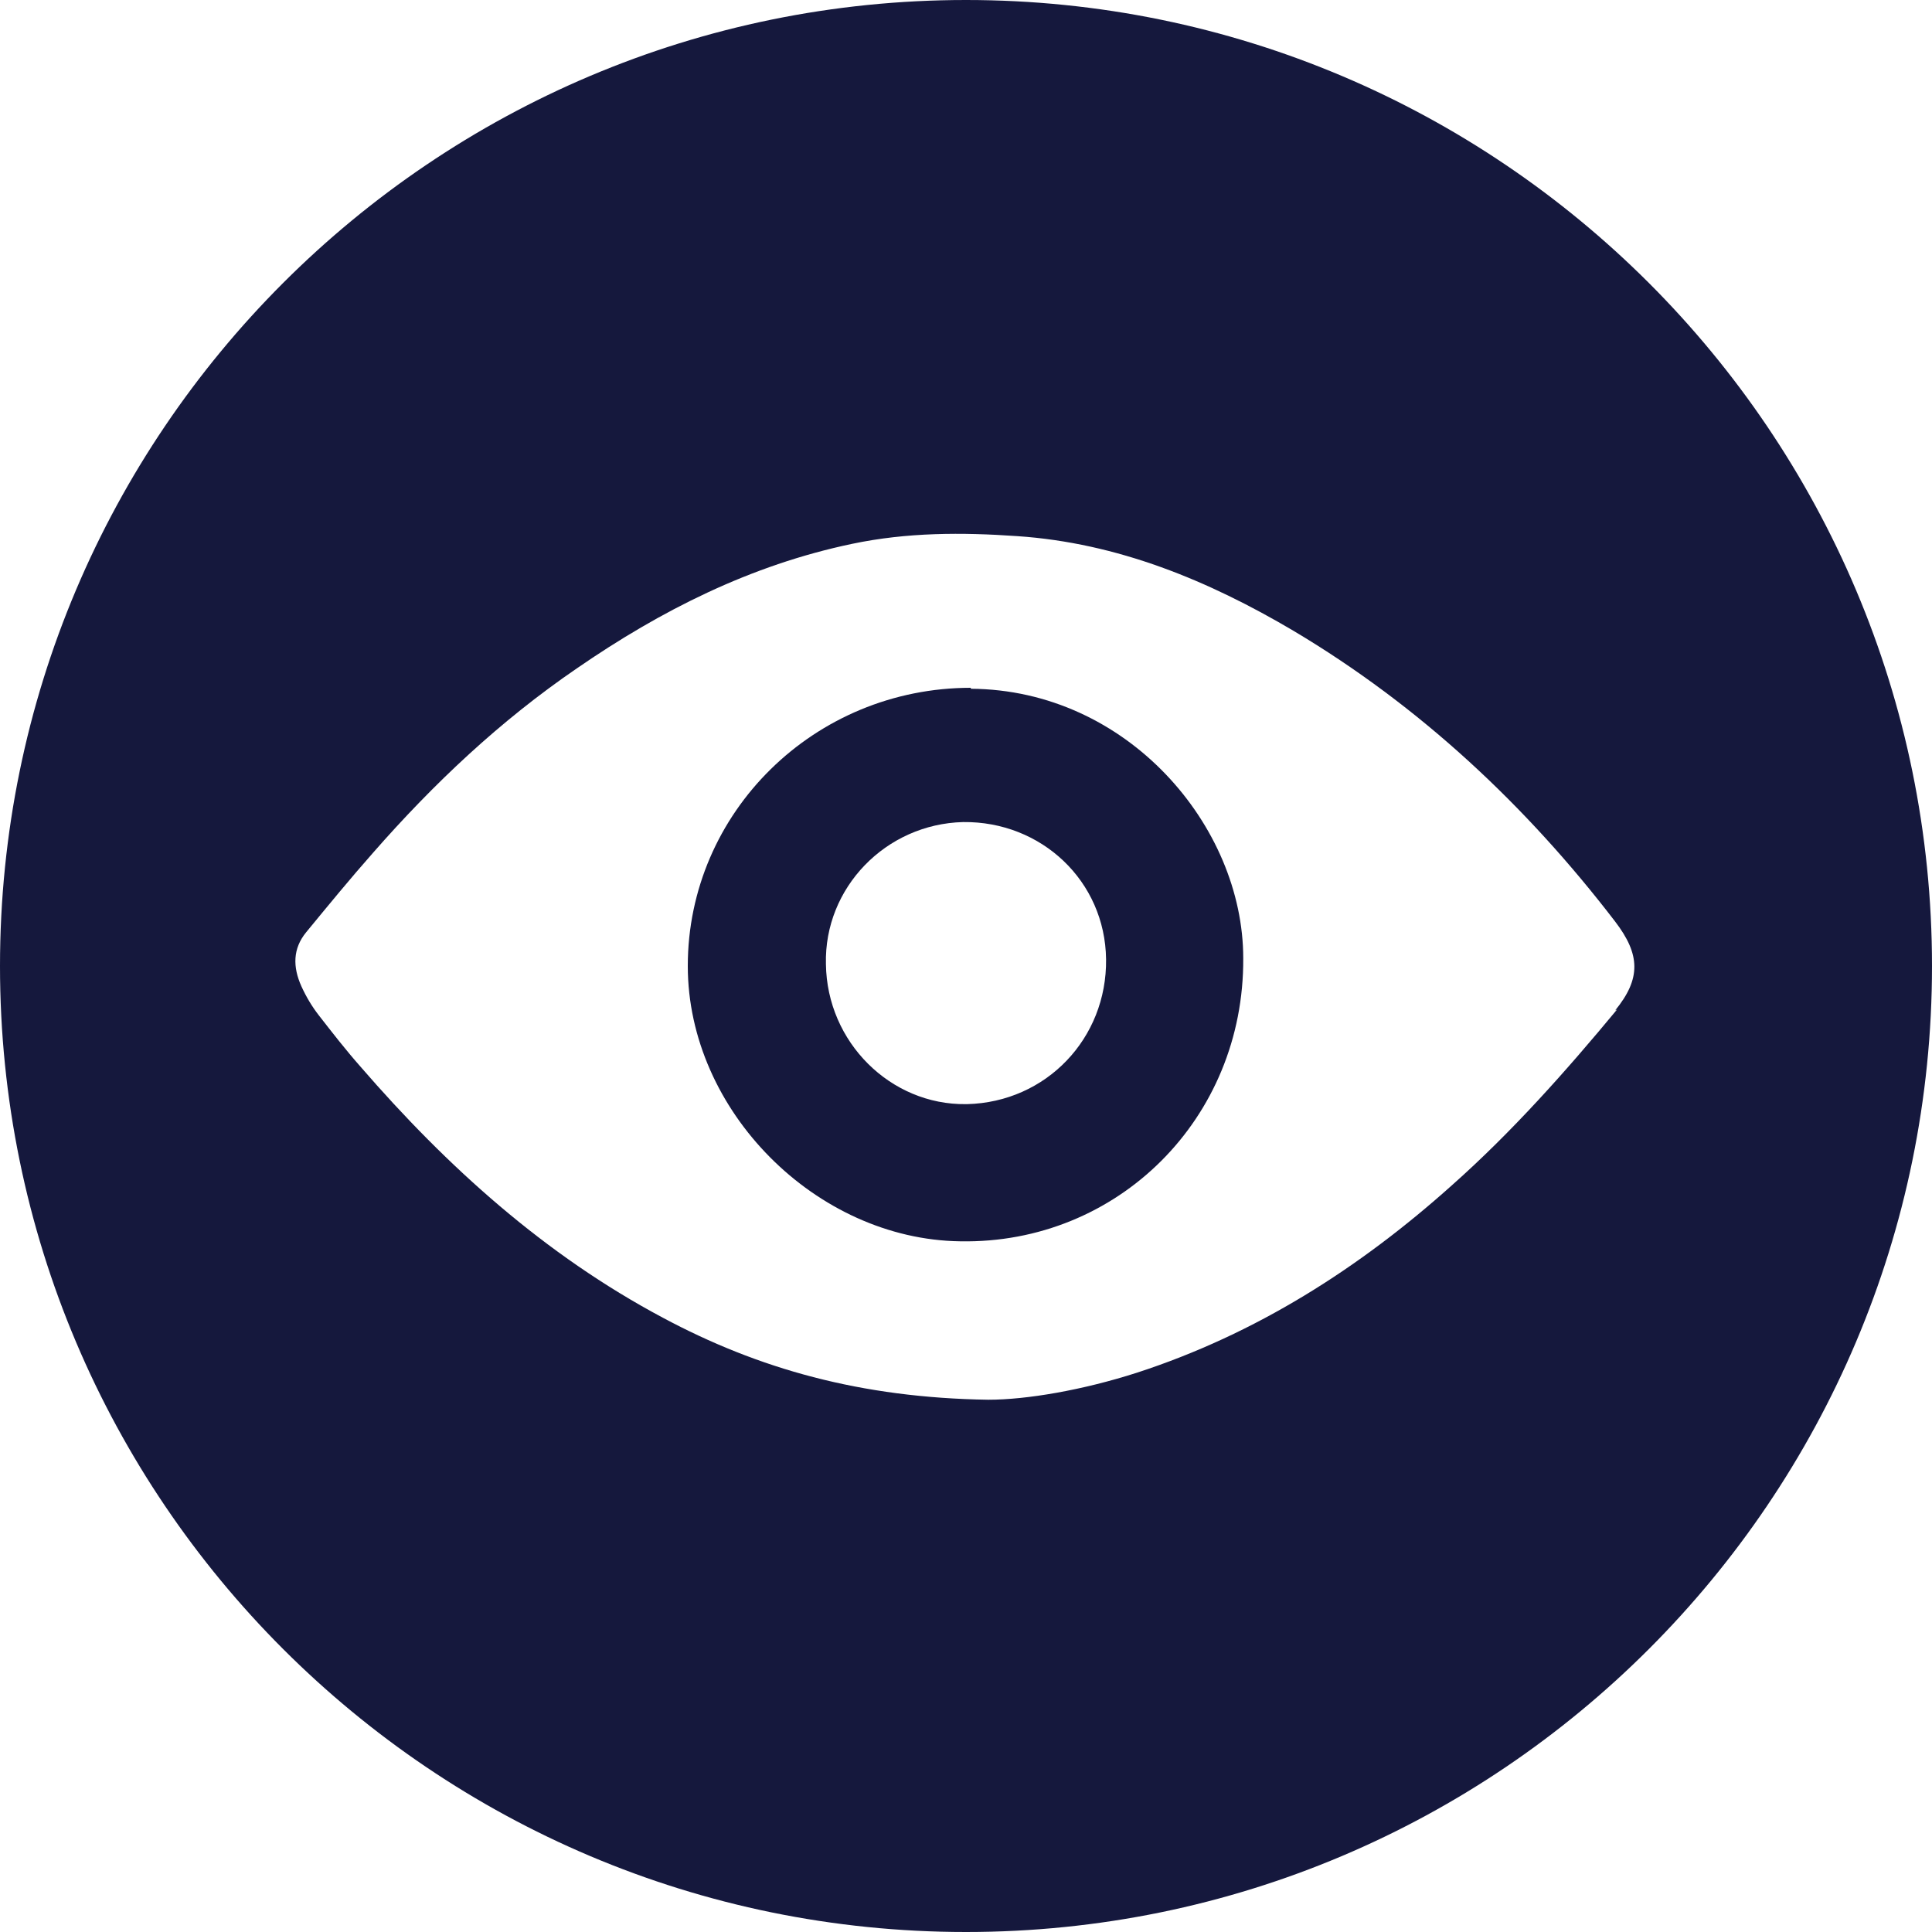
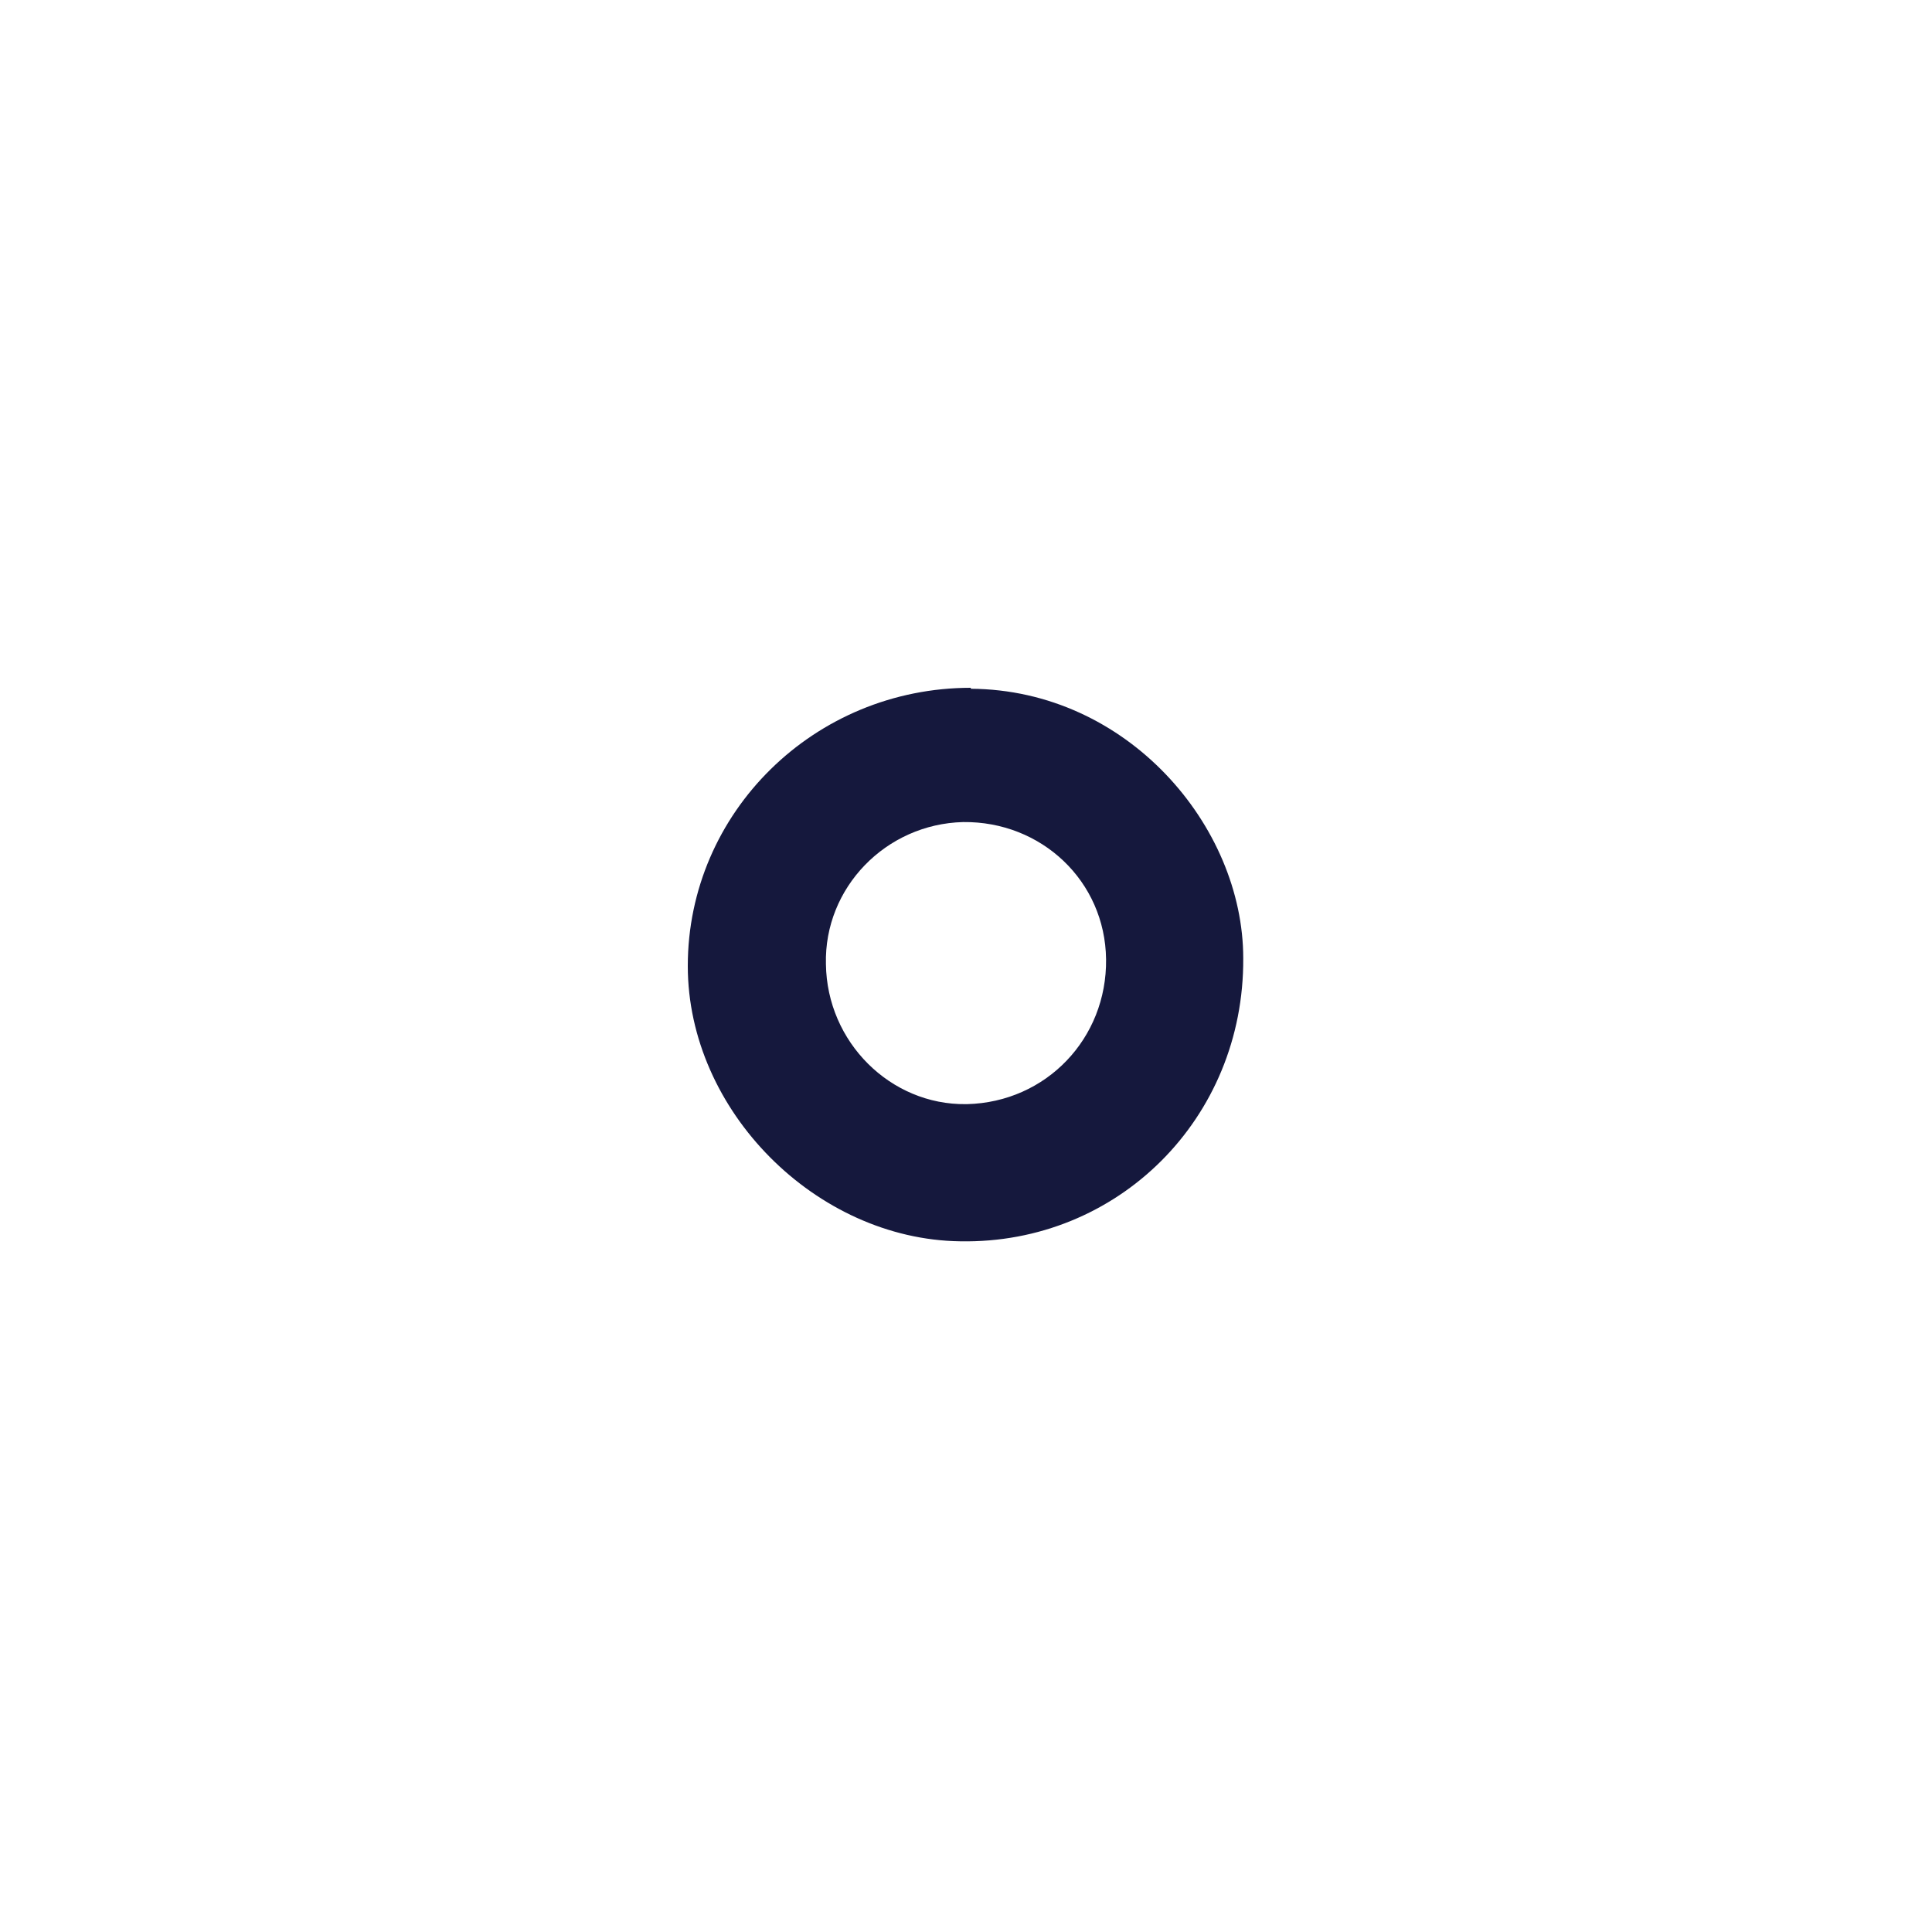
<svg xmlns="http://www.w3.org/2000/svg" id="ELEMENTS" viewBox="0 0 20 20" width="20px" height="20px">
  <defs>
    <style>
      .cls-1 {
        fill: #15183D;
      }
    </style>
  </defs>
  <path class="cls-1" d="M10.05,7.12c-1.62,0-2.93,1.29-2.93,2.88,0,1.5,1.33,2.83,2.82,2.85,1.63.03,2.94-1.27,2.93-2.93,0-1.37-1.2-2.78-2.82-2.79ZM10,11.43c-.78.01-1.44-.64-1.45-1.45-.02-.79.62-1.45,1.42-1.47.81-.01,1.47.61,1.48,1.42.01.82-.62,1.48-1.44,1.5Z" />
-   <path class="cls-1" d="M10,0C4.48,0,0,4.48,0,10s4.48,10,10,10,10-4.48,10-10S15.52,0,10,0ZM16.74,10.45c-.53.64-1.09,1.27-1.71,1.82-.96.86-2.03,1.54-3.26,1.94-.56.18-1.14.28-1.54.28-1.32-.02-2.38-.32-3.37-.85-1.22-.65-2.23-1.56-3.13-2.6-.15-.17-.29-.35-.43-.53-.07-.09-.13-.19-.18-.3-.09-.2-.09-.39.05-.56.23-.28.46-.56.69-.82.63-.72,1.32-1.37,2.11-1.91.87-.6,1.8-1.07,2.85-1.29.57-.12,1.14-.12,1.71-.08,1.04.07,1.98.46,2.86.98,1.31.78,2.41,1.81,3.33,3.01.26.34.27.59,0,.92Z" />
</svg>